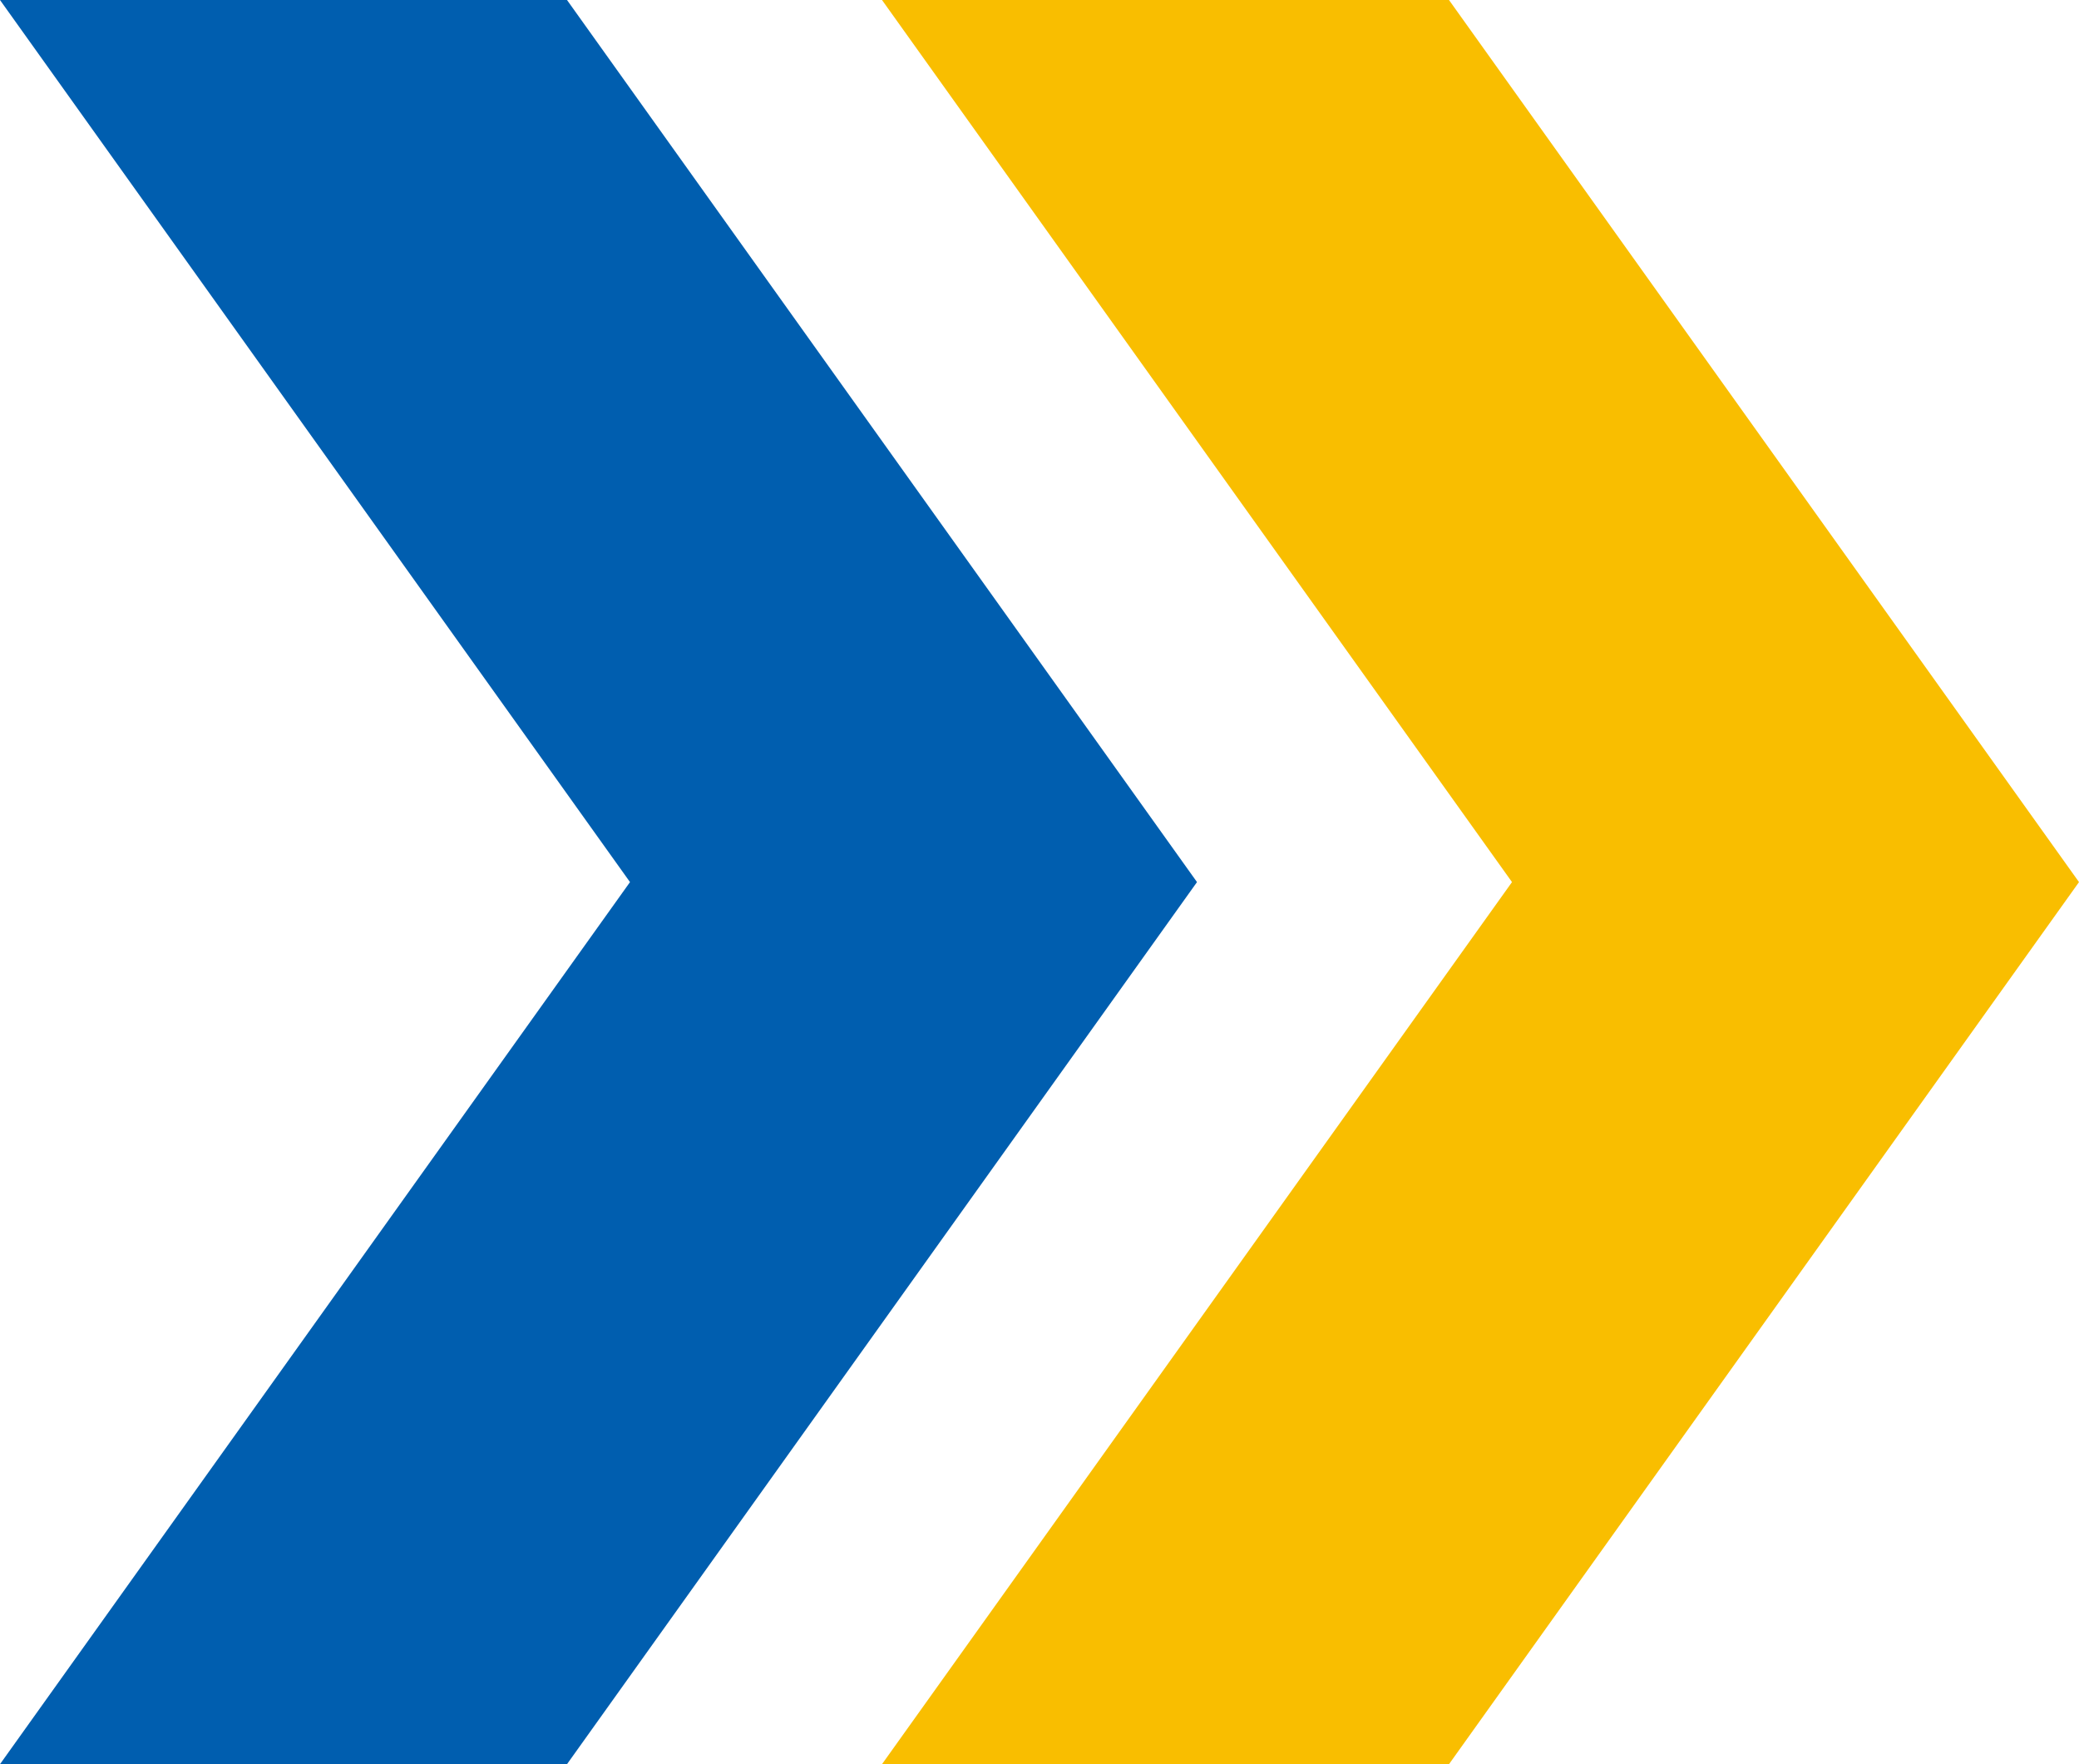
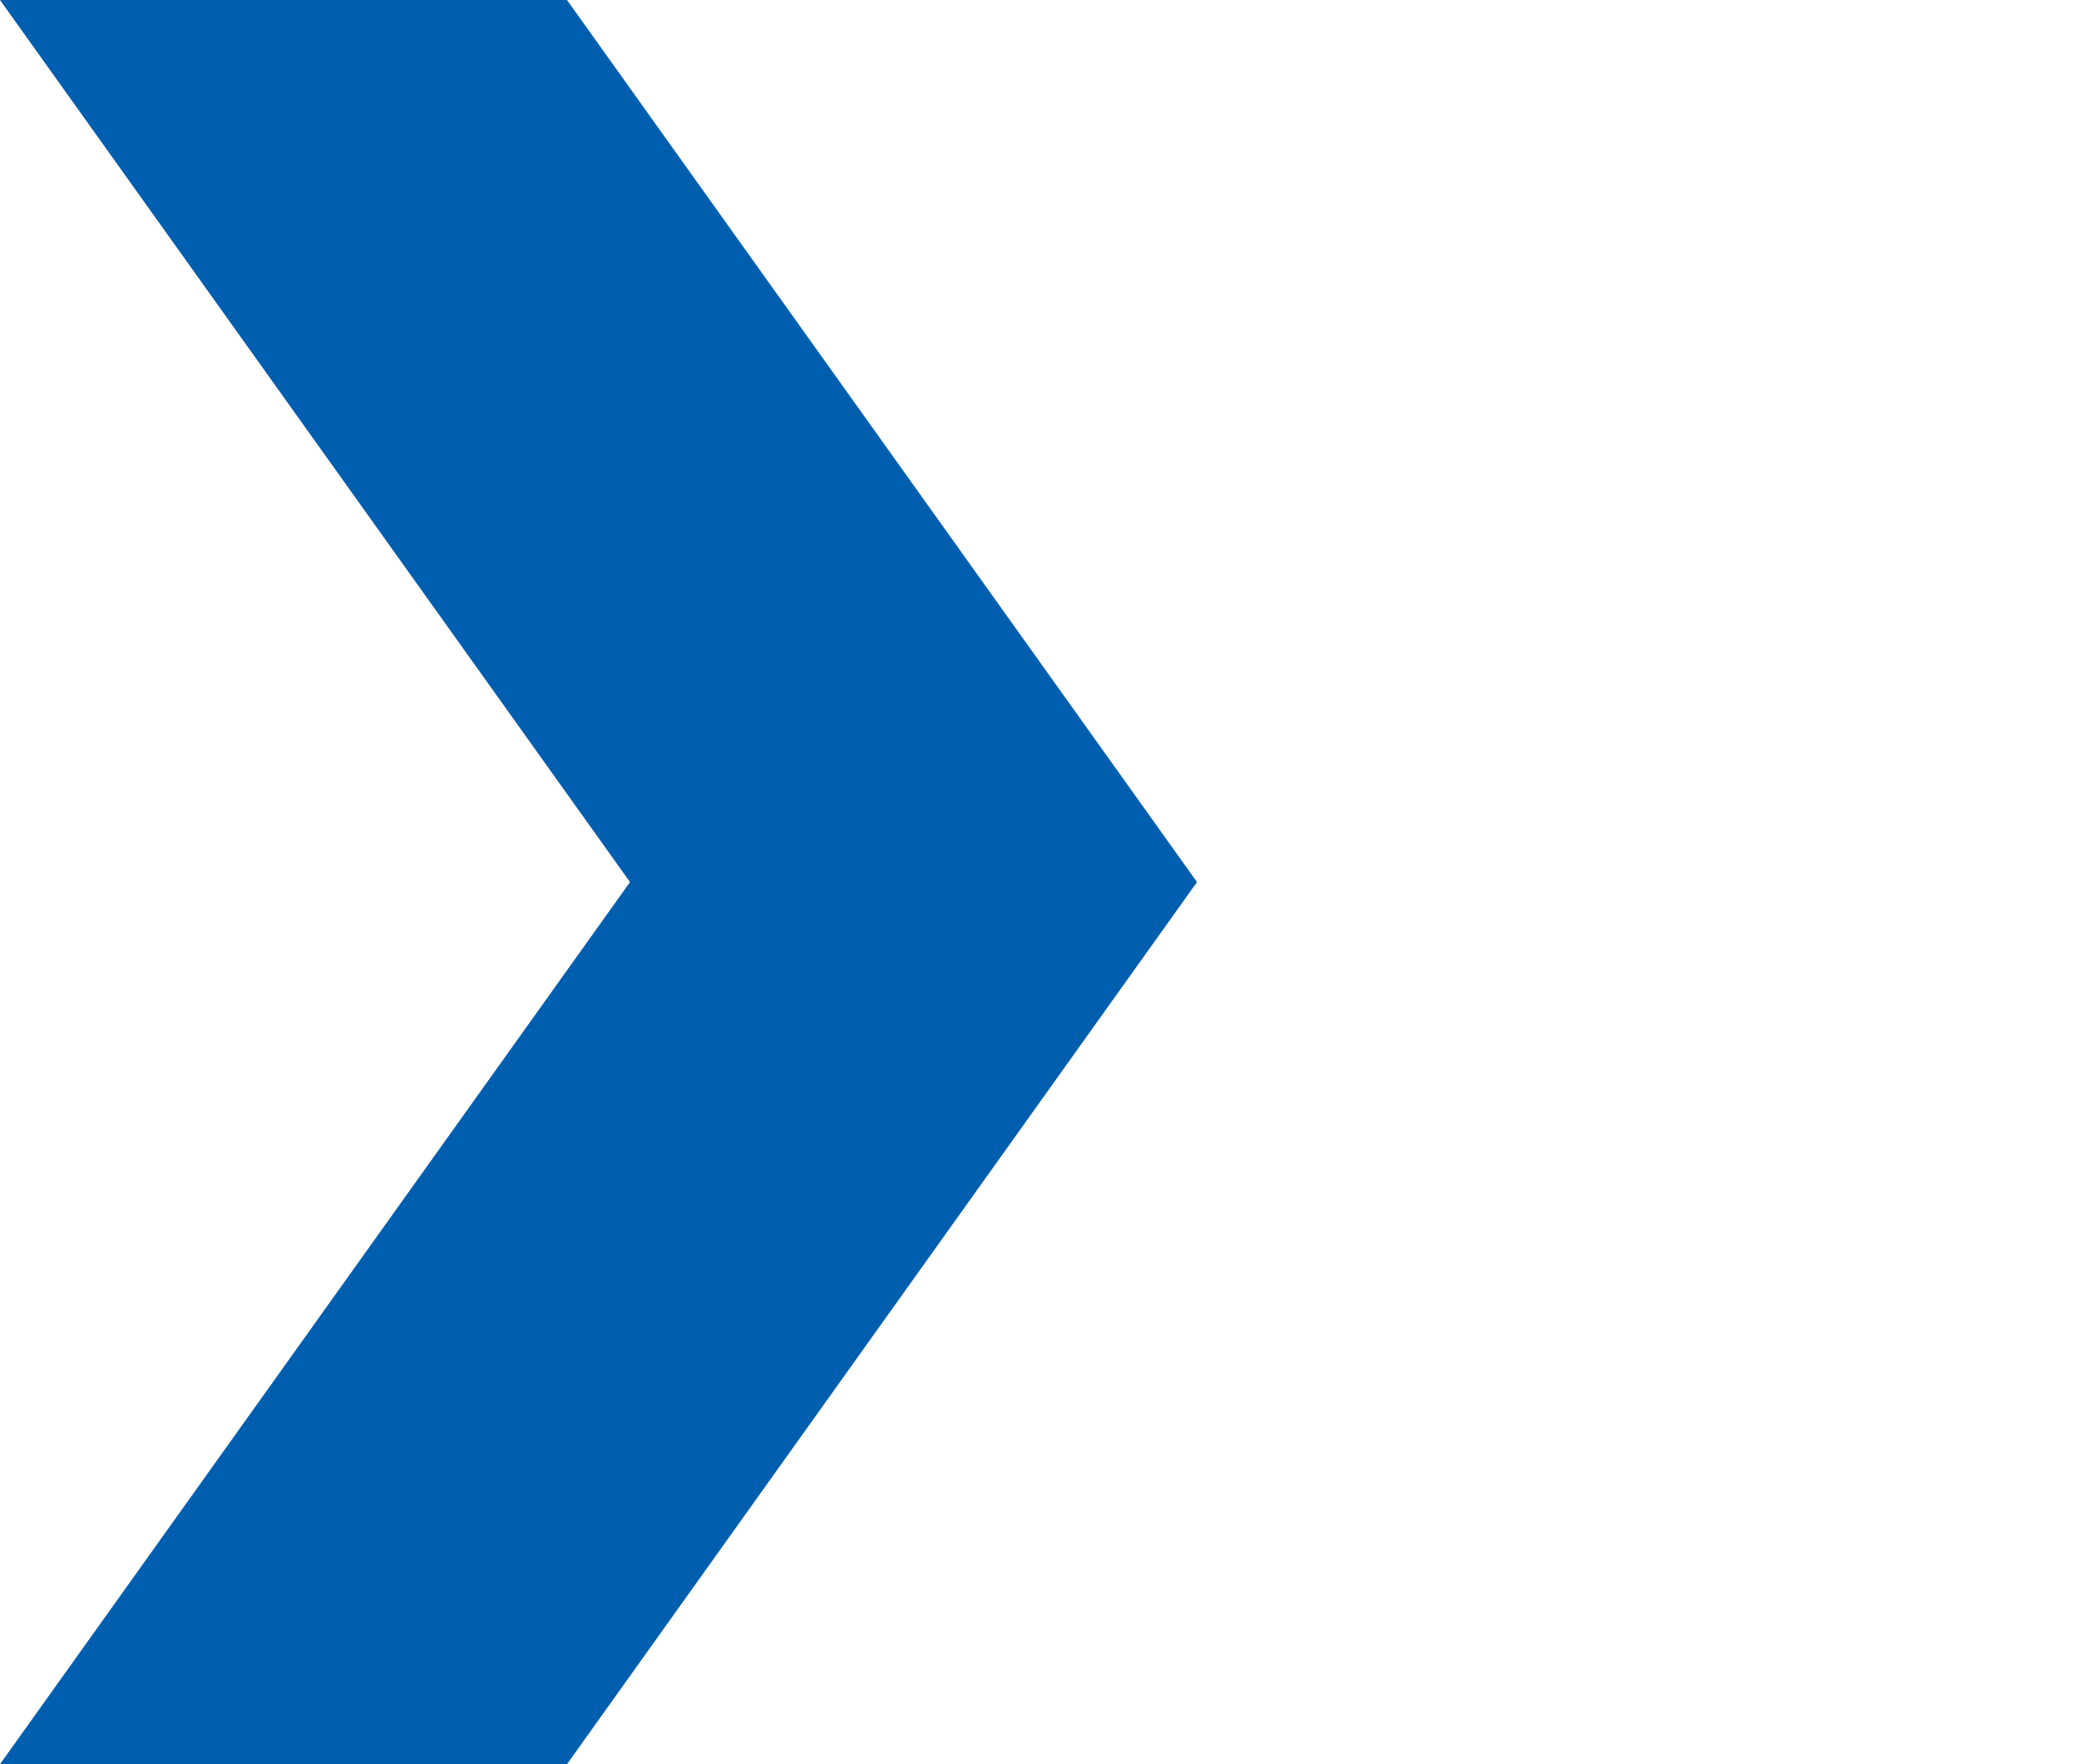
<svg xmlns="http://www.w3.org/2000/svg" id="_レイヤー_2" data-name="レイヤー 2" viewBox="0 0 33 28">
  <defs>
    <style>
      .cls-1 {
        fill: #005eaf;
      }

      .cls-1, .cls-2 {
        stroke-width: 0px;
      }

      .cls-2 {
        fill: #f9be00;
      }
    </style>
  </defs>
  <g id="LP">
    <g>
-       <polygon class="cls-2" points="23 0 14 0 24 14 14 28 23 28 33 14 23 0" />
      <polygon class="cls-1" points="9 0 0 0 10 14 0 28 9 28 19 14 9 0" />
    </g>
  </g>
</svg>